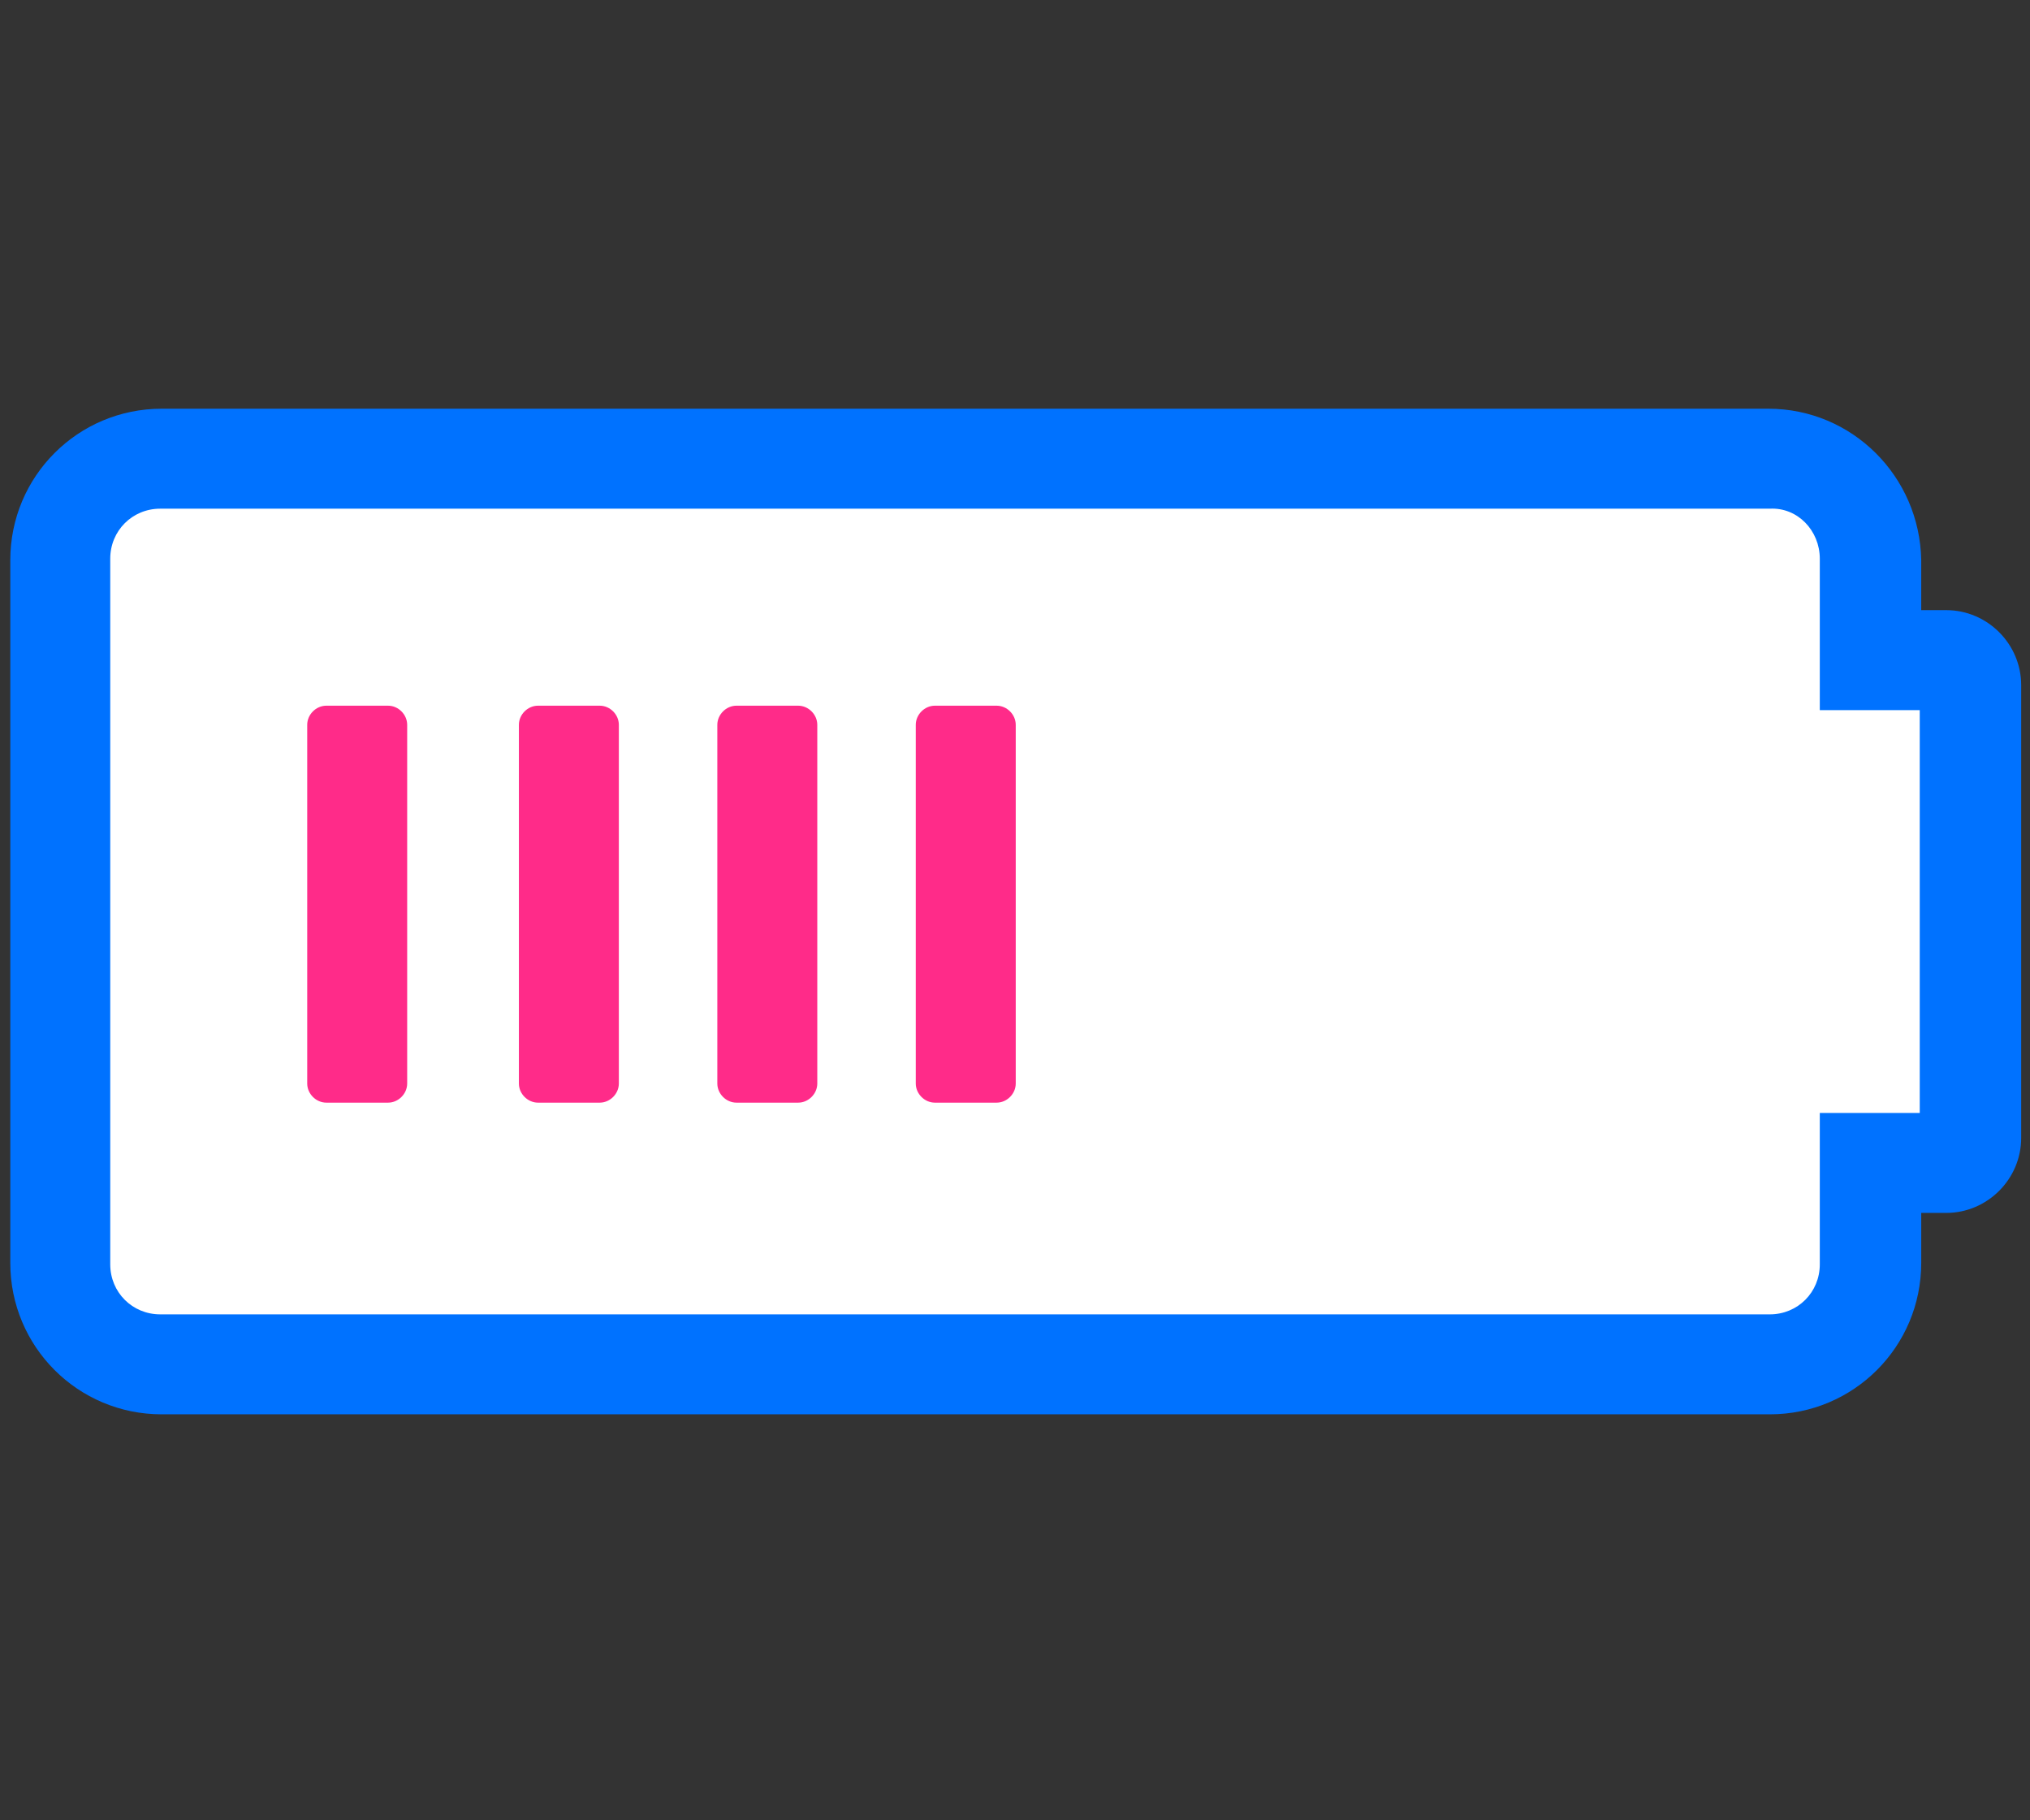
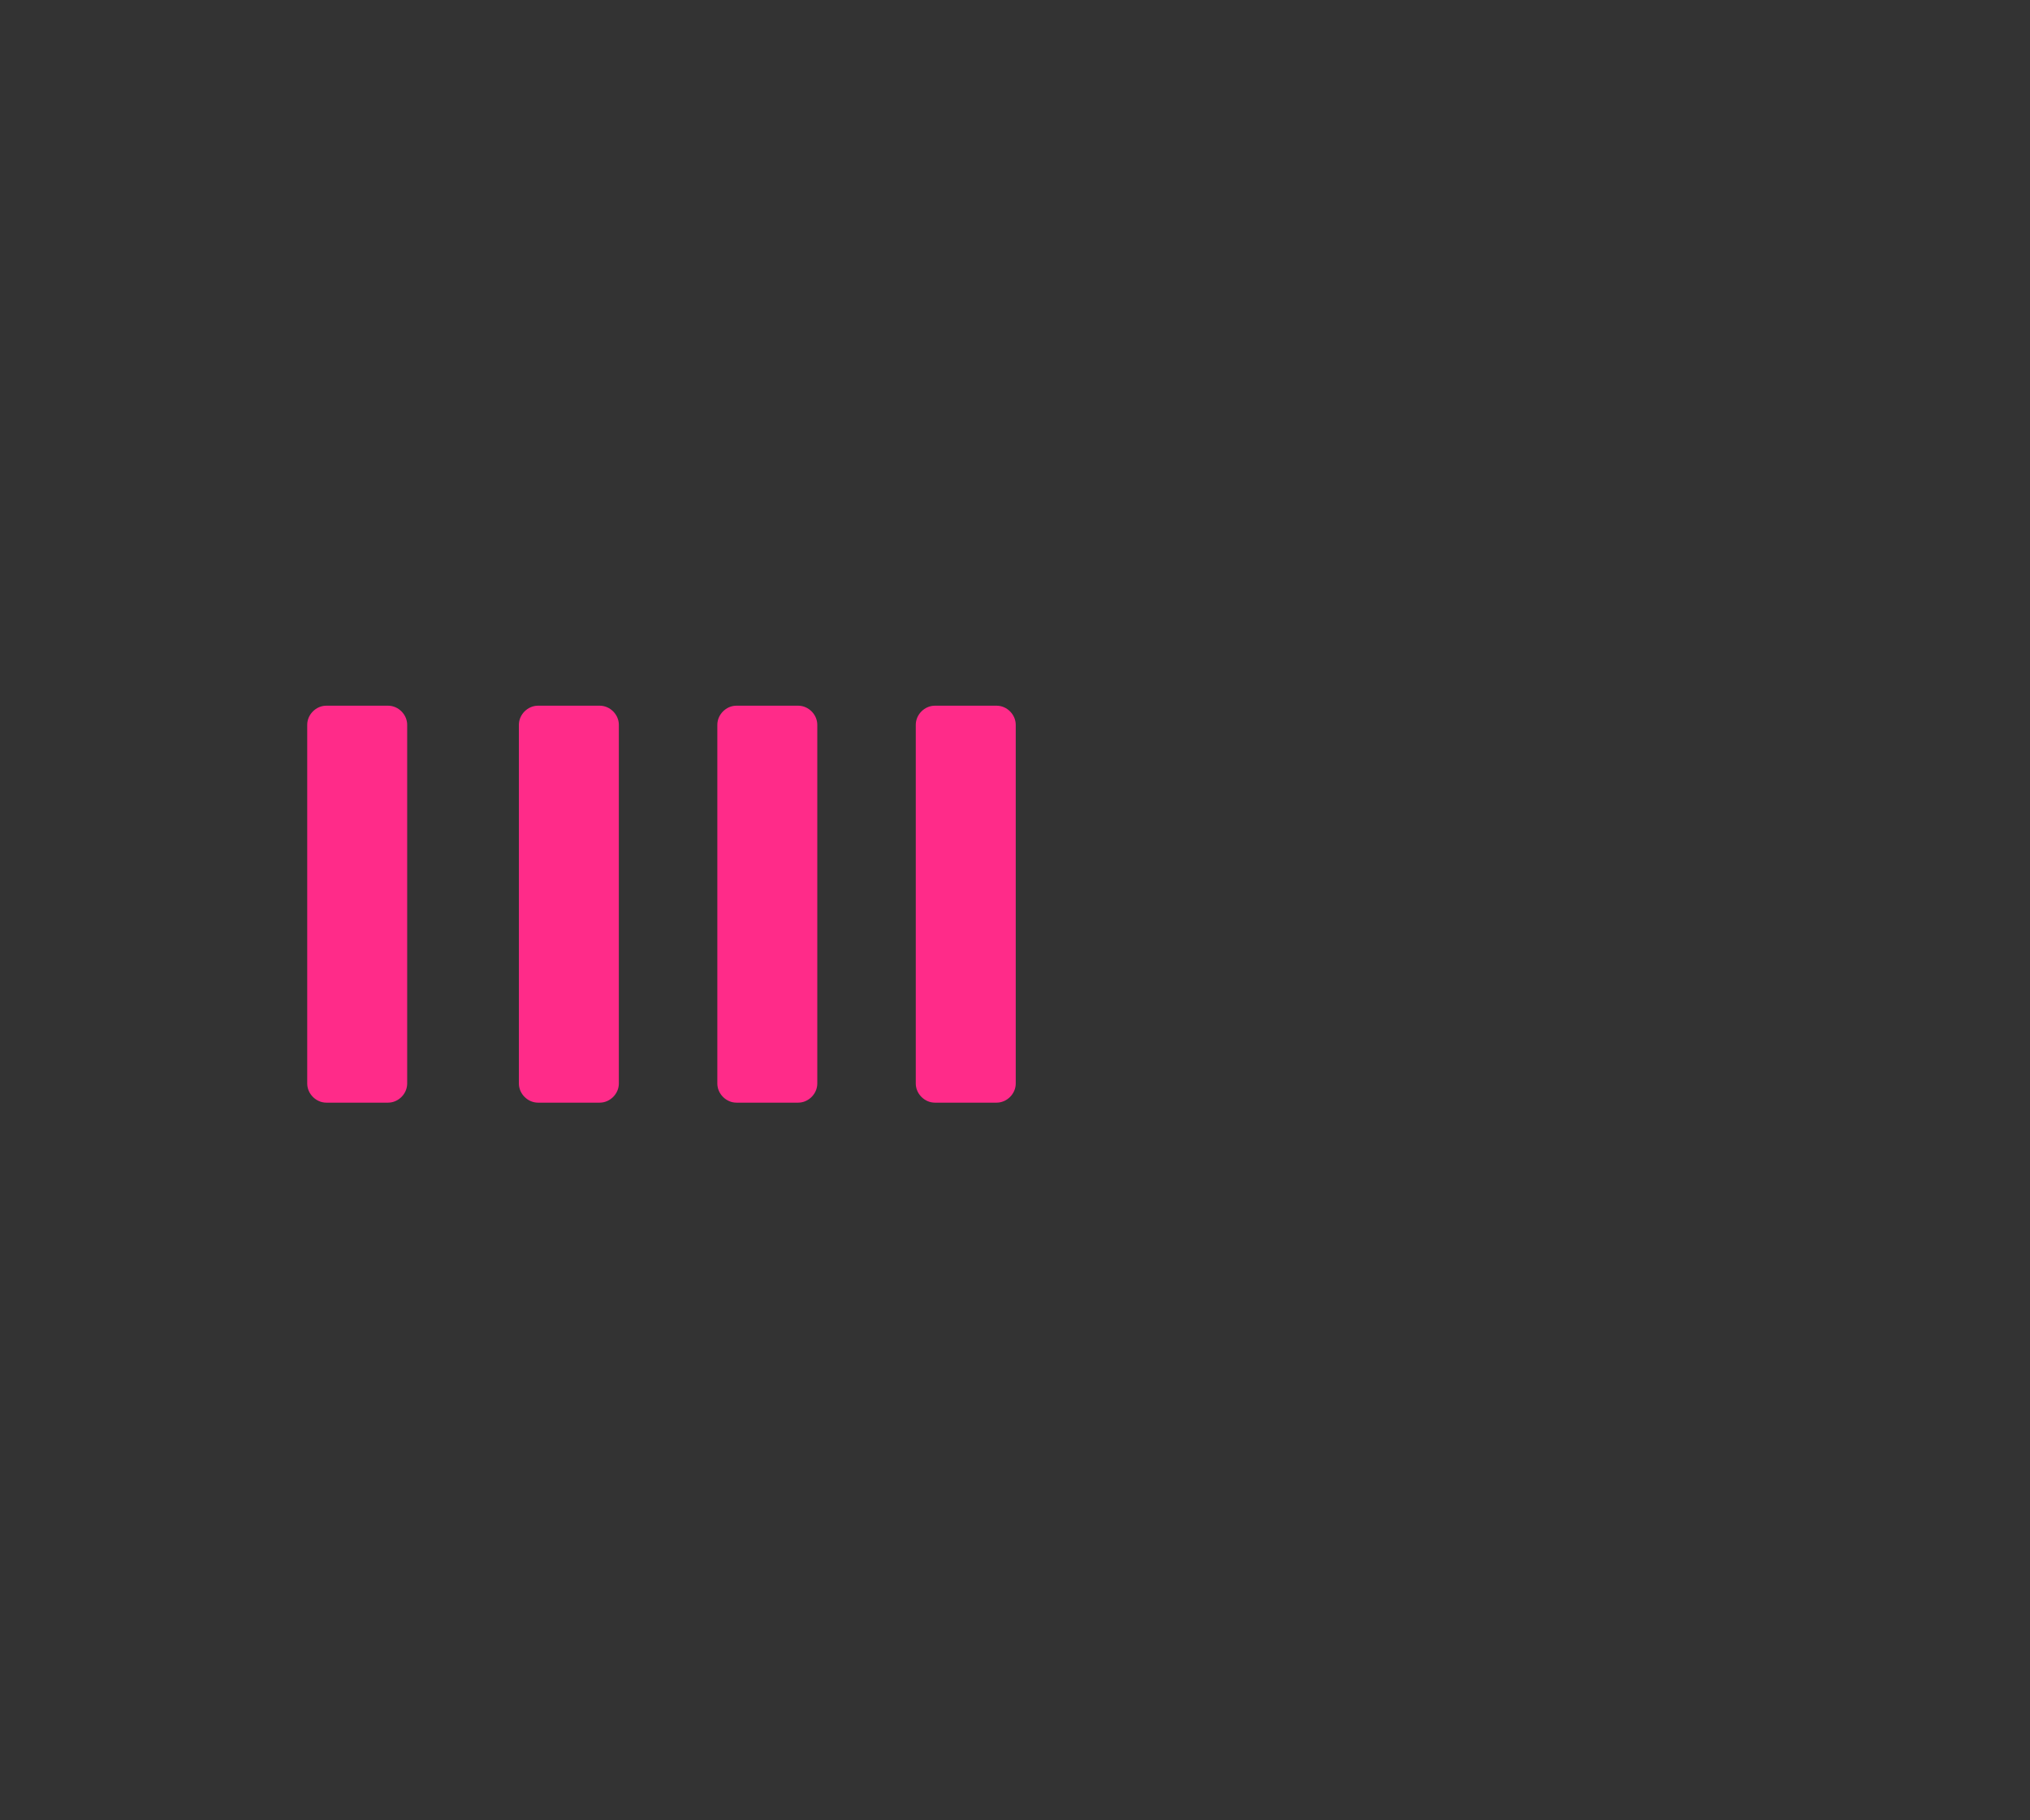
<svg xmlns="http://www.w3.org/2000/svg" version="1.1" id="Layer_1" x="0px" y="0px" viewBox="0 0 138.1 123.8" style="enable-background:new 0 0 138.1 123.8;" xml:space="preserve">
  <rect x="0" y="0" width="138.1" height="123.8" fill="#333333" stroke="none" />
  <style type="text/css">
	.st0{fill:#0072FF;}
	.st1{fill:#FFFFFF;}
	.st2{fill:#FF2B89;}
</style>
  <title>rocket-light</title>
  <g id="Icons" transform="translate(-332, -460)">
    <g id="battery-half-light" transform="translate(332, 460)">
-       <path id="Path" class="st0" d="M120.3,27.8H11c-5.7,0-10.3,4.6-10.3,10.3v47.8c0,5.7,4.6,10.3,10.3,10.3h109.4    c5.7,0,10.3-4.6,10.3-10.3v-3.4h1.7c2.8,0,5.1-2.3,5.1-5.1V46.6c0-2.8-2.3-5.1-5.1-5.1h-1.7v-3.4C130.6,32.4,126,27.8,120.3,27.8z    " />
-       <path class="st1" d="M123.8,38v10.3h6.8v27.4h-6.8V86c0,1.9-1.5,3.4-3.4,3.4H10.9c-1.9,0-3.4-1.5-3.4-3.4V38    c0-1.9,1.5-3.4,3.4-3.4h109.5C122.3,34.5,123.8,36.1,123.8,38z" />
      <path class="st2" d="M27.7,73.7V49.3c0-0.7-0.6-1.3-1.3-1.3h-4.2c-0.7,0-1.3,0.6-1.3,1.3v24.4c0,0.7,0.6,1.3,1.3,1.3h4.2    C27.1,75,27.7,74.4,27.7,73.7z" />
      <path class="st2" d="M42.1,73.7V49.3c0-0.7-0.6-1.3-1.3-1.3h-4.2c-0.7,0-1.3,0.6-1.3,1.3v24.4c0,0.7,0.6,1.3,1.3,1.3h4.2    C41.5,75,42.1,74.4,42.1,73.7z" />
      <path class="st2" d="M55.6,49.3c0-0.7-0.6-1.3-1.3-1.3h-4.2c-0.7,0-1.3,0.6-1.3,1.3v24.4c0,0.7,0.6,1.3,1.3,1.3h4.2    c0.7,0,1.3-0.6,1.3-1.3V49.3z" />
      <path class="st2" d="M69.1,73.7V49.3c0-0.7-0.6-1.3-1.3-1.3h-4.2c-0.7,0-1.3,0.6-1.3,1.3v24.4c0,0.7,0.6,1.3,1.3,1.3h4.2    C68.5,75,69.1,74.4,69.1,73.7z" />
    </g>
  </g>
</svg>